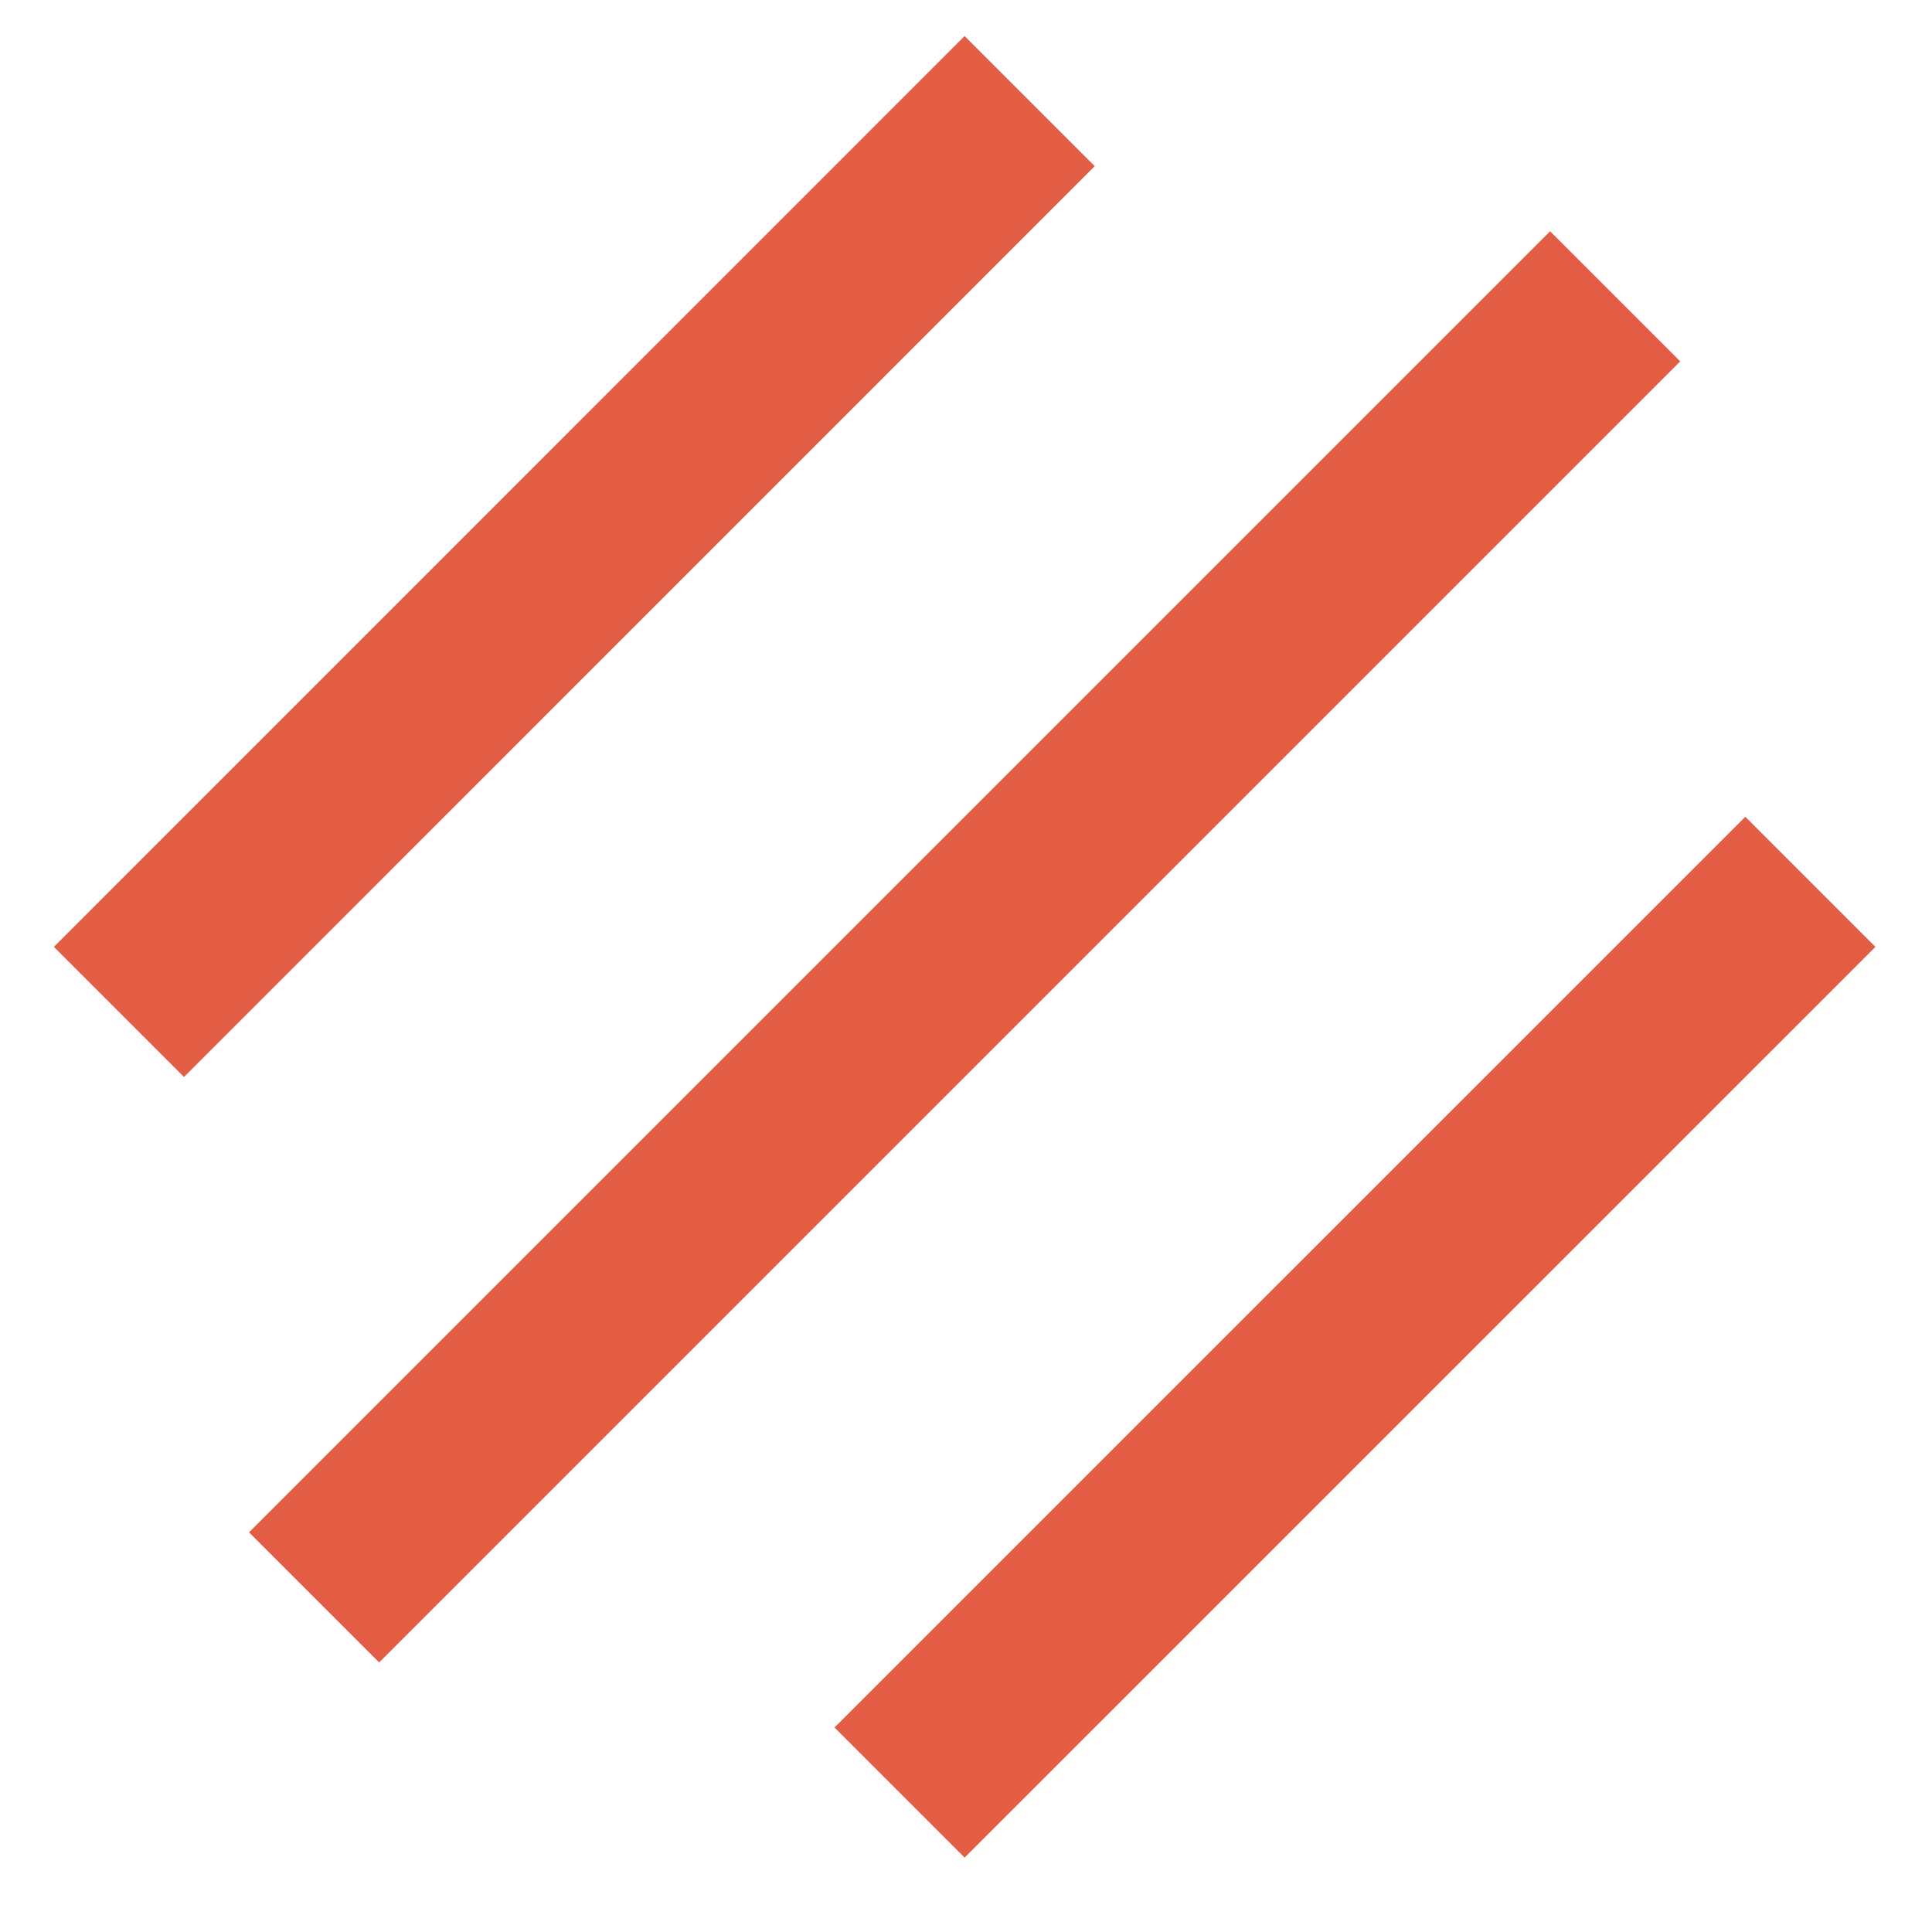
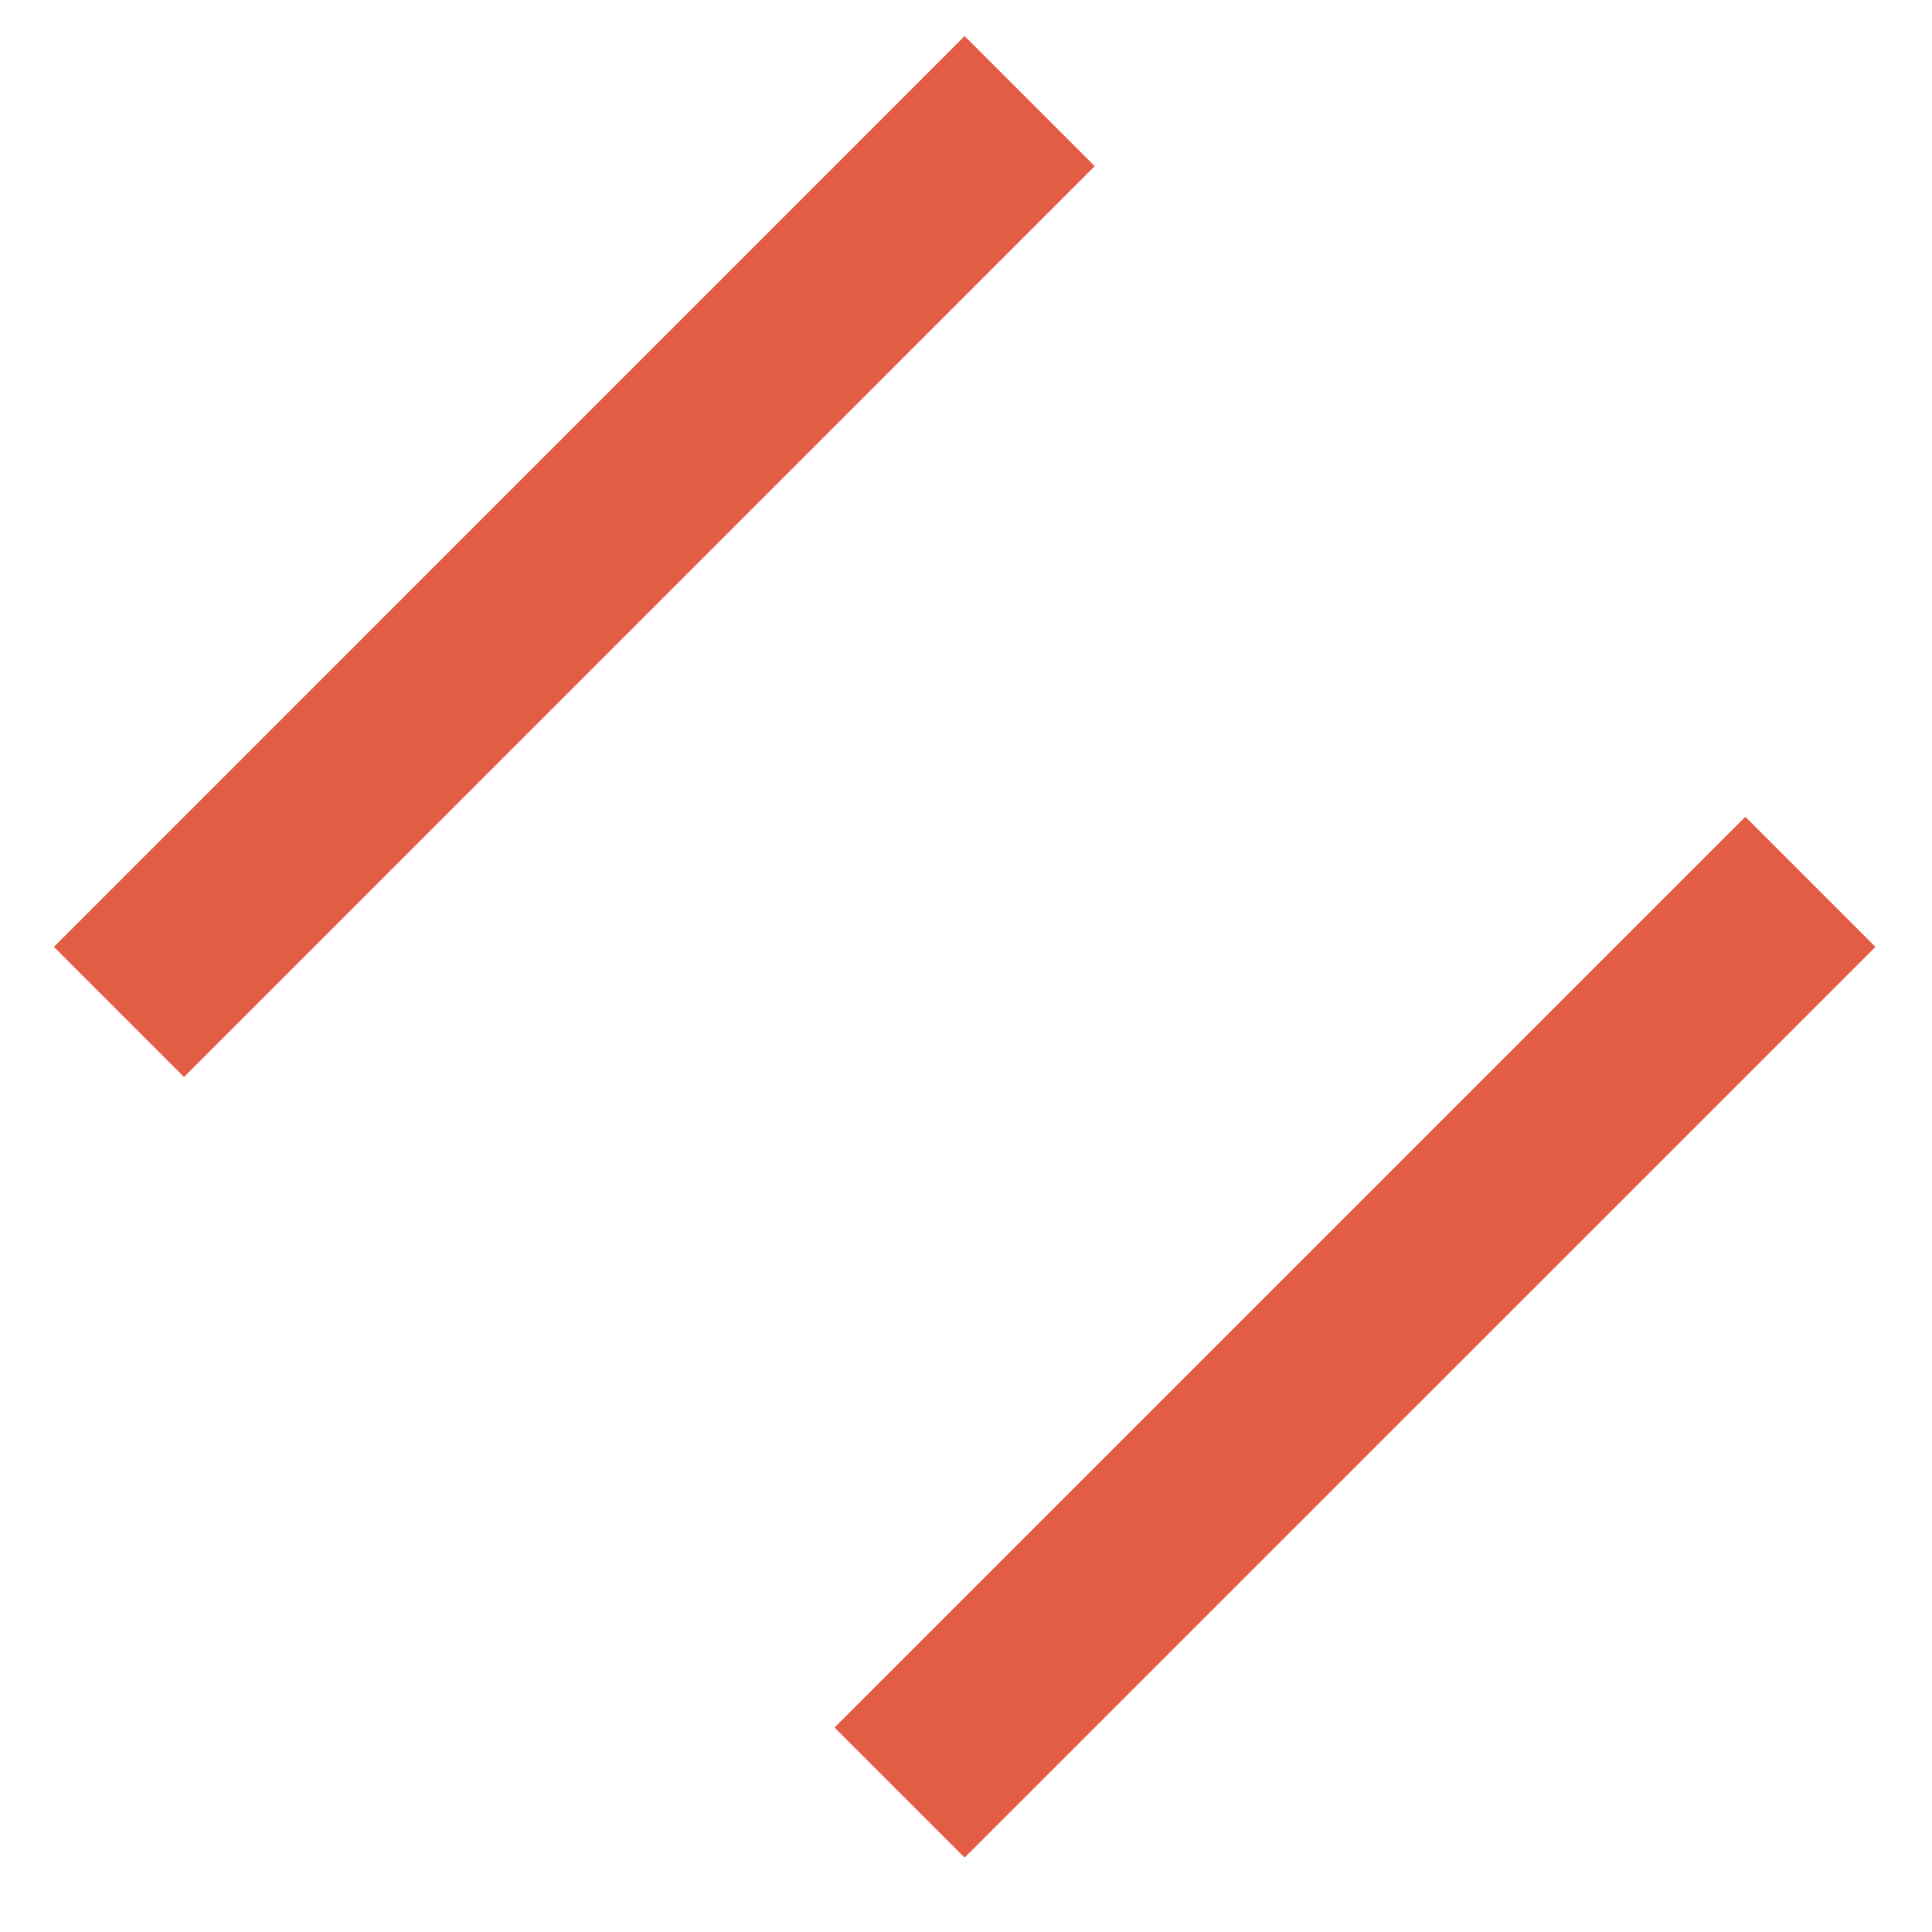
<svg xmlns="http://www.w3.org/2000/svg" width="21" height="21" viewBox="0 0 21 21" fill="none">
  <g id="Group 14">
-     <line id="Line 15" x1="3.414" y1="17.363" x2="17.556" y2="3.221" stroke="#E25D44" stroke-width="2" />
    <line id="Line 16" x1="9.778" y1="19.484" x2="19.678" y2="9.585" stroke="#E25D44" stroke-width="2" />
    <line id="Line 17" x1="1.293" y1="10.999" x2="11.192" y2="1.099" stroke="#E25D44" stroke-width="2" />
  </g>
</svg>